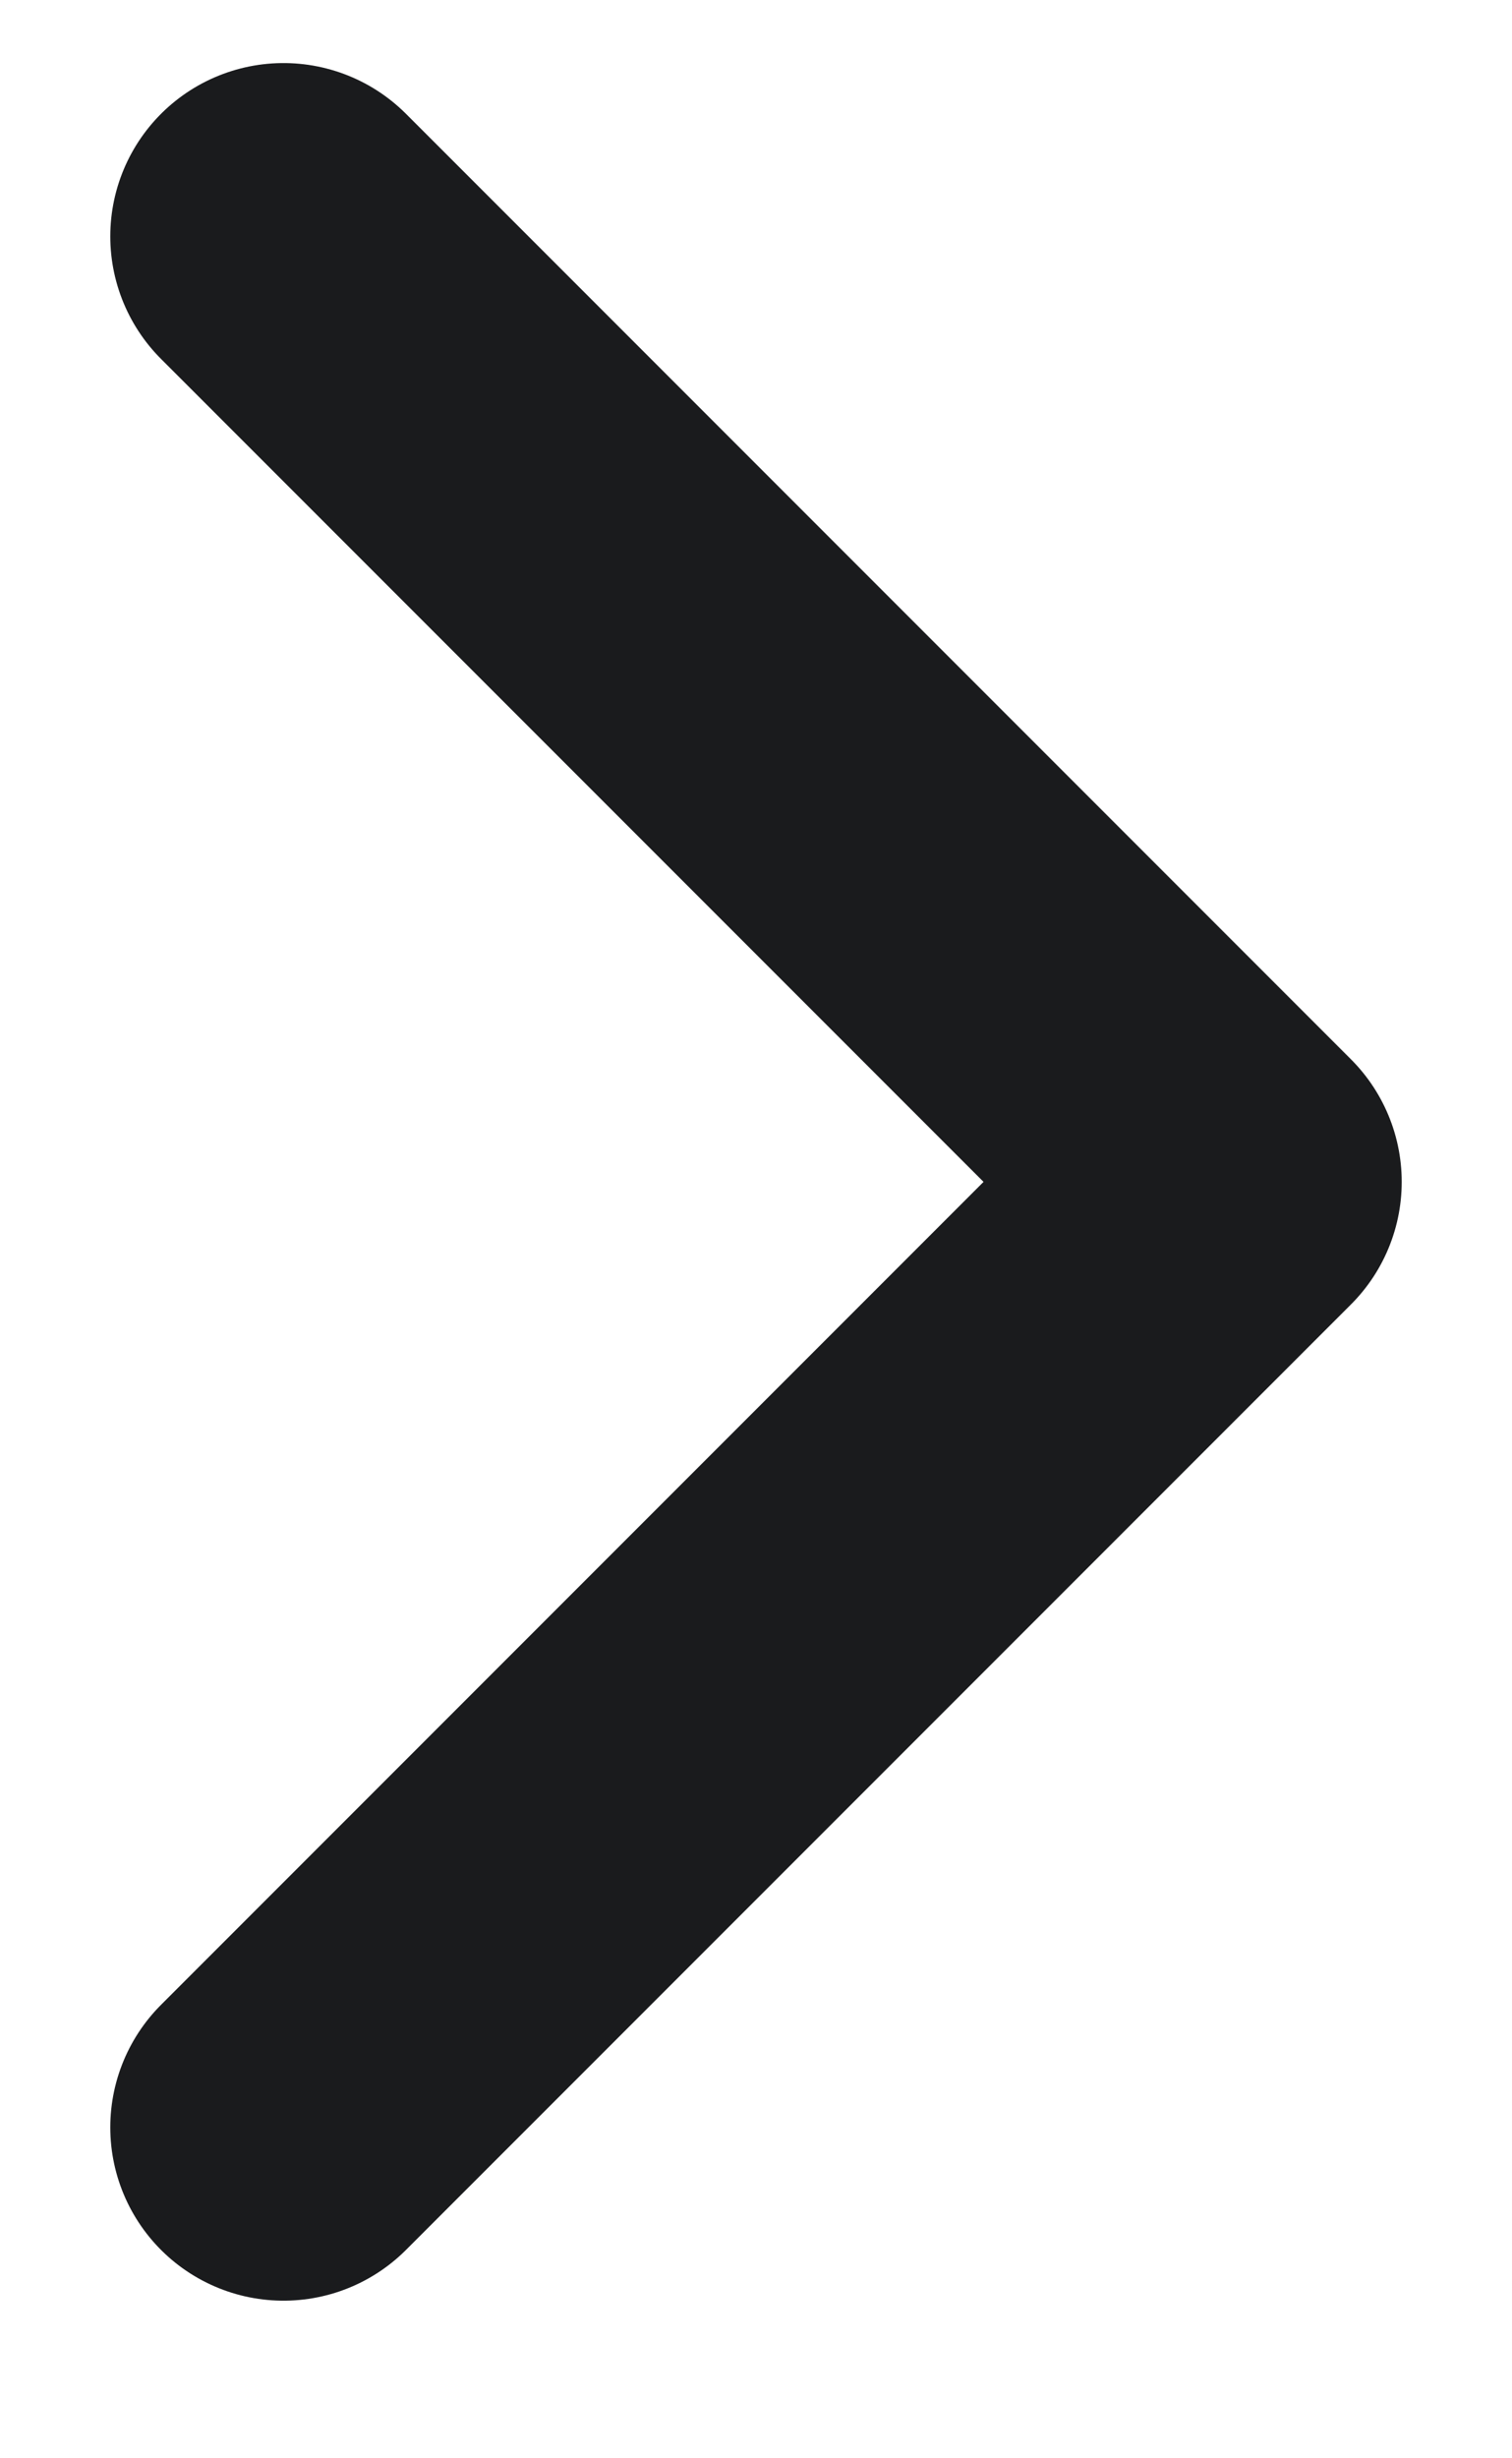
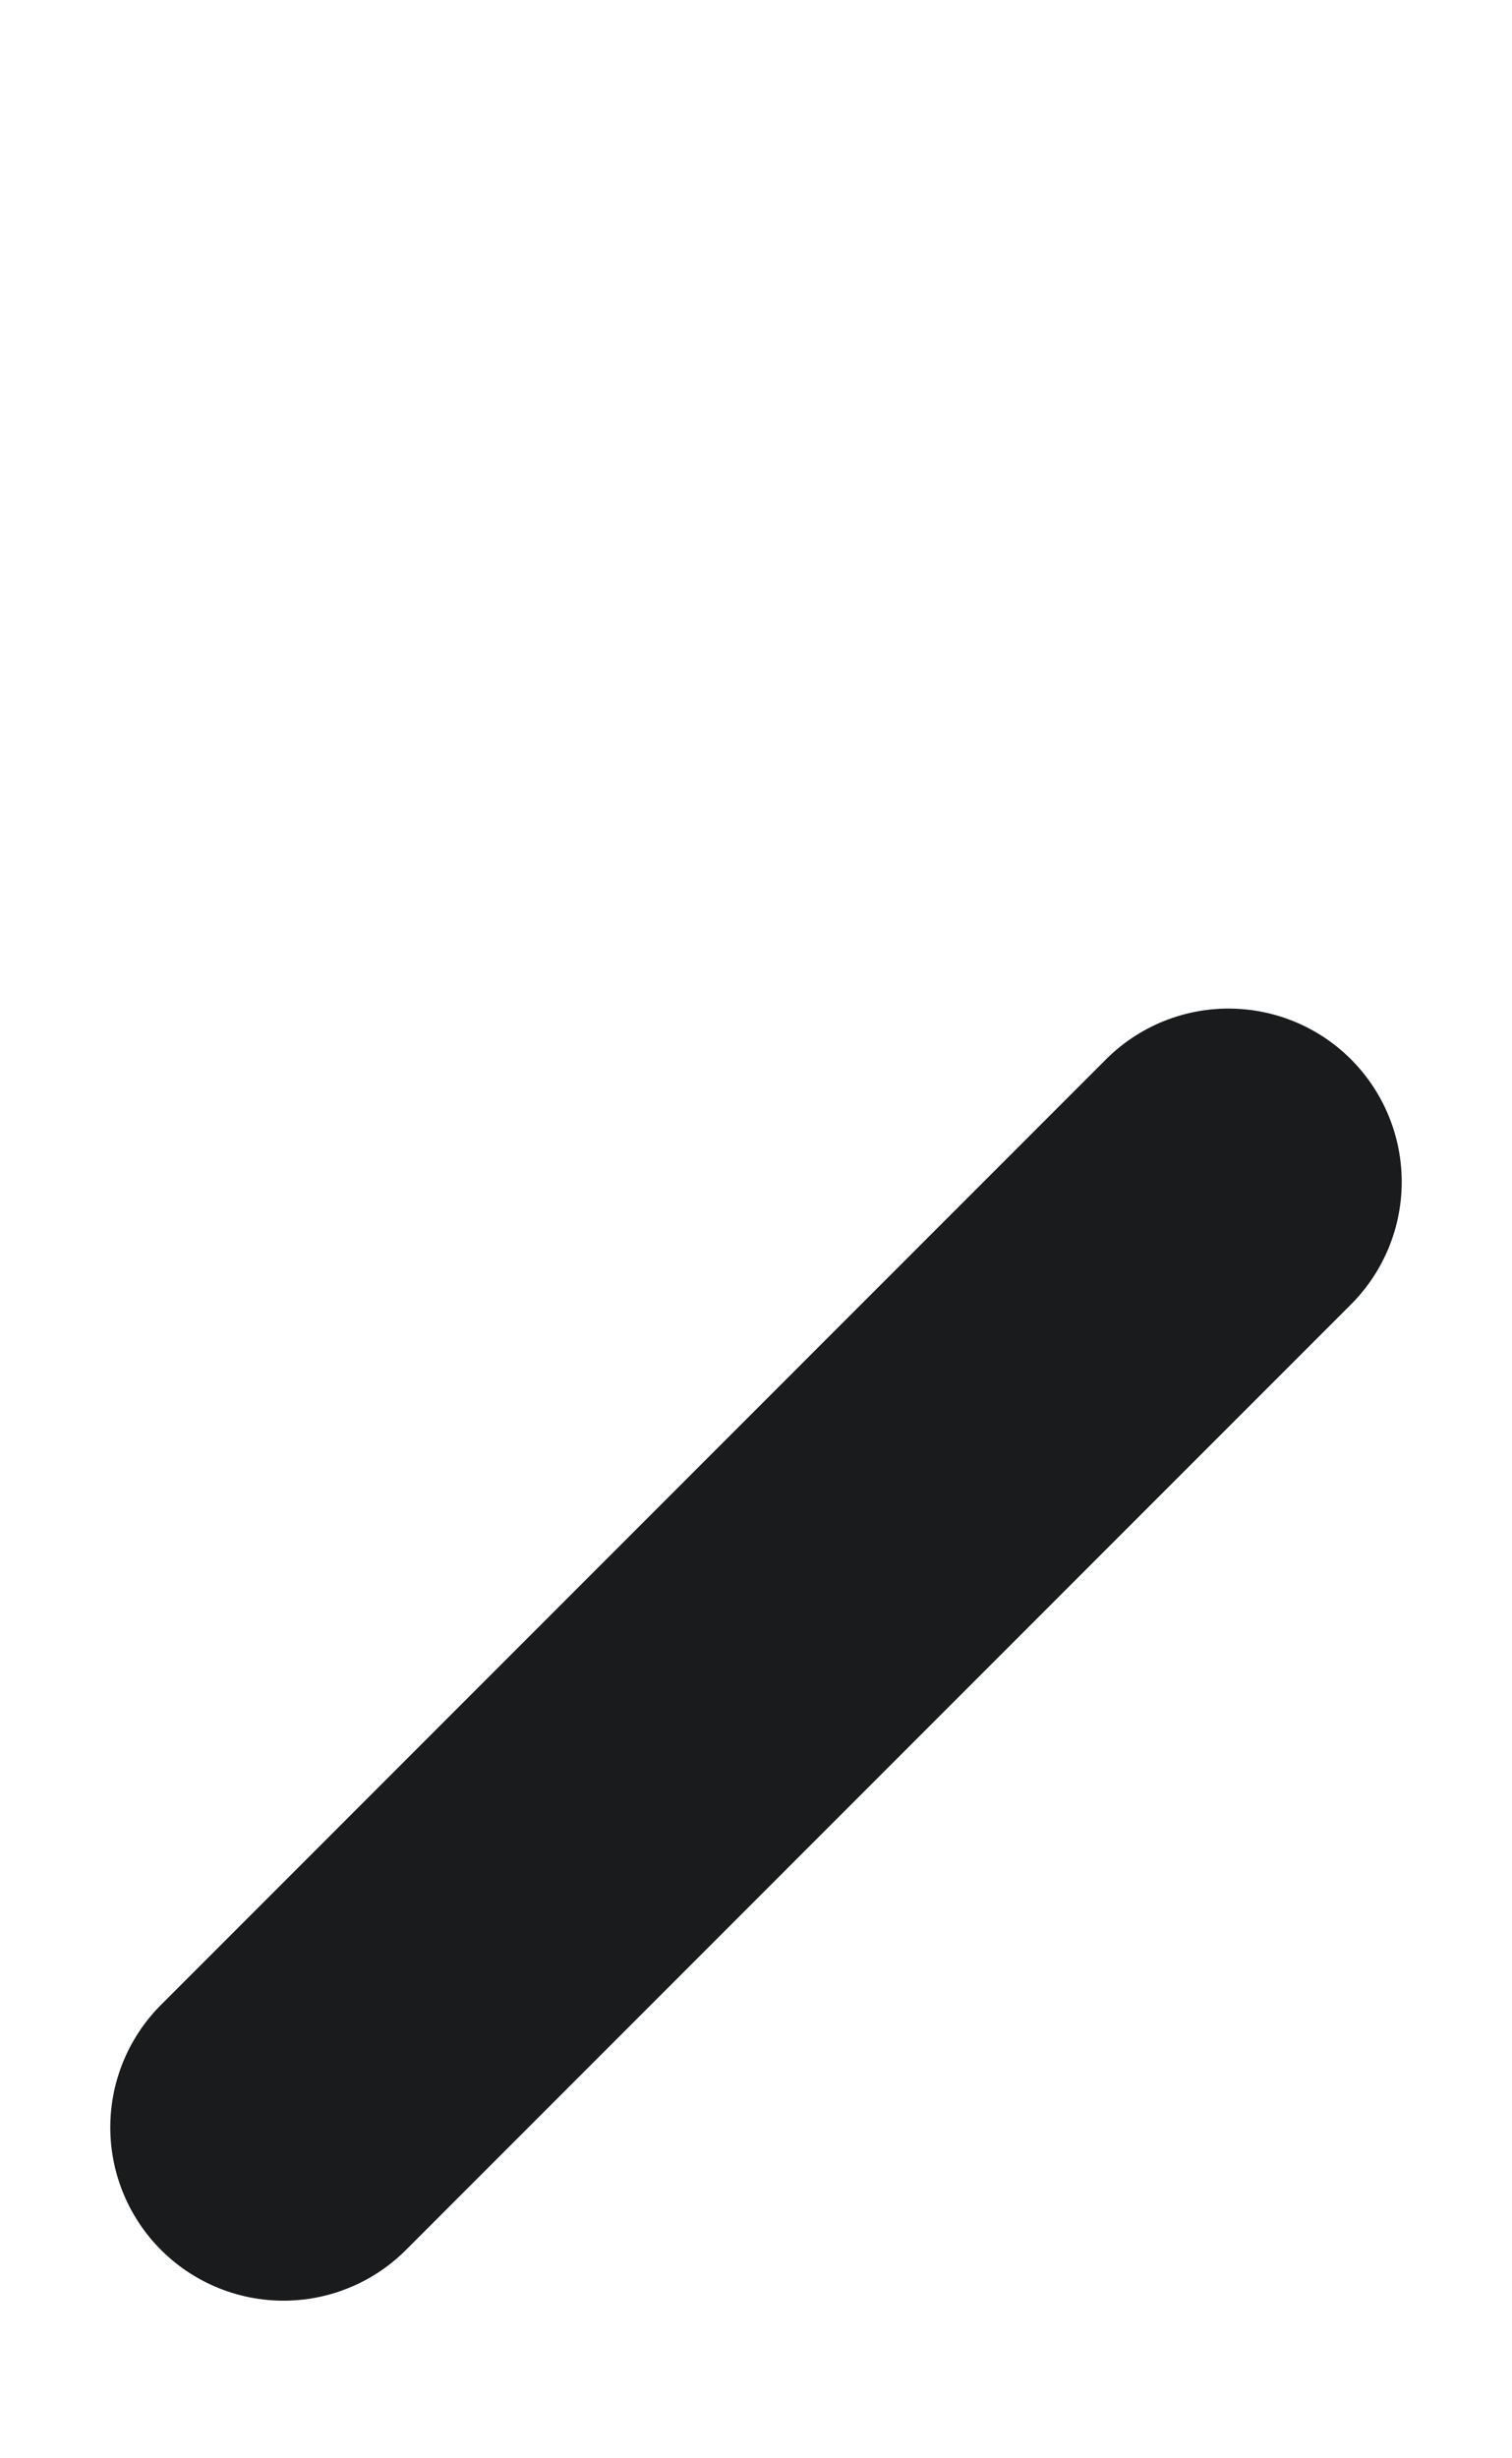
<svg xmlns="http://www.w3.org/2000/svg" width="8" height="13" viewBox="0 0 8 13" fill="none">
-   <path d="M1.5 11.25L6.5 6.25L1.5 1.25" stroke="#1A1B1D" stroke-width="1.833" stroke-linecap="round" stroke-linejoin="round" />
+   <path d="M1.5 11.25L6.5 6.25" stroke="#1A1B1D" stroke-width="1.833" stroke-linecap="round" stroke-linejoin="round" />
</svg>